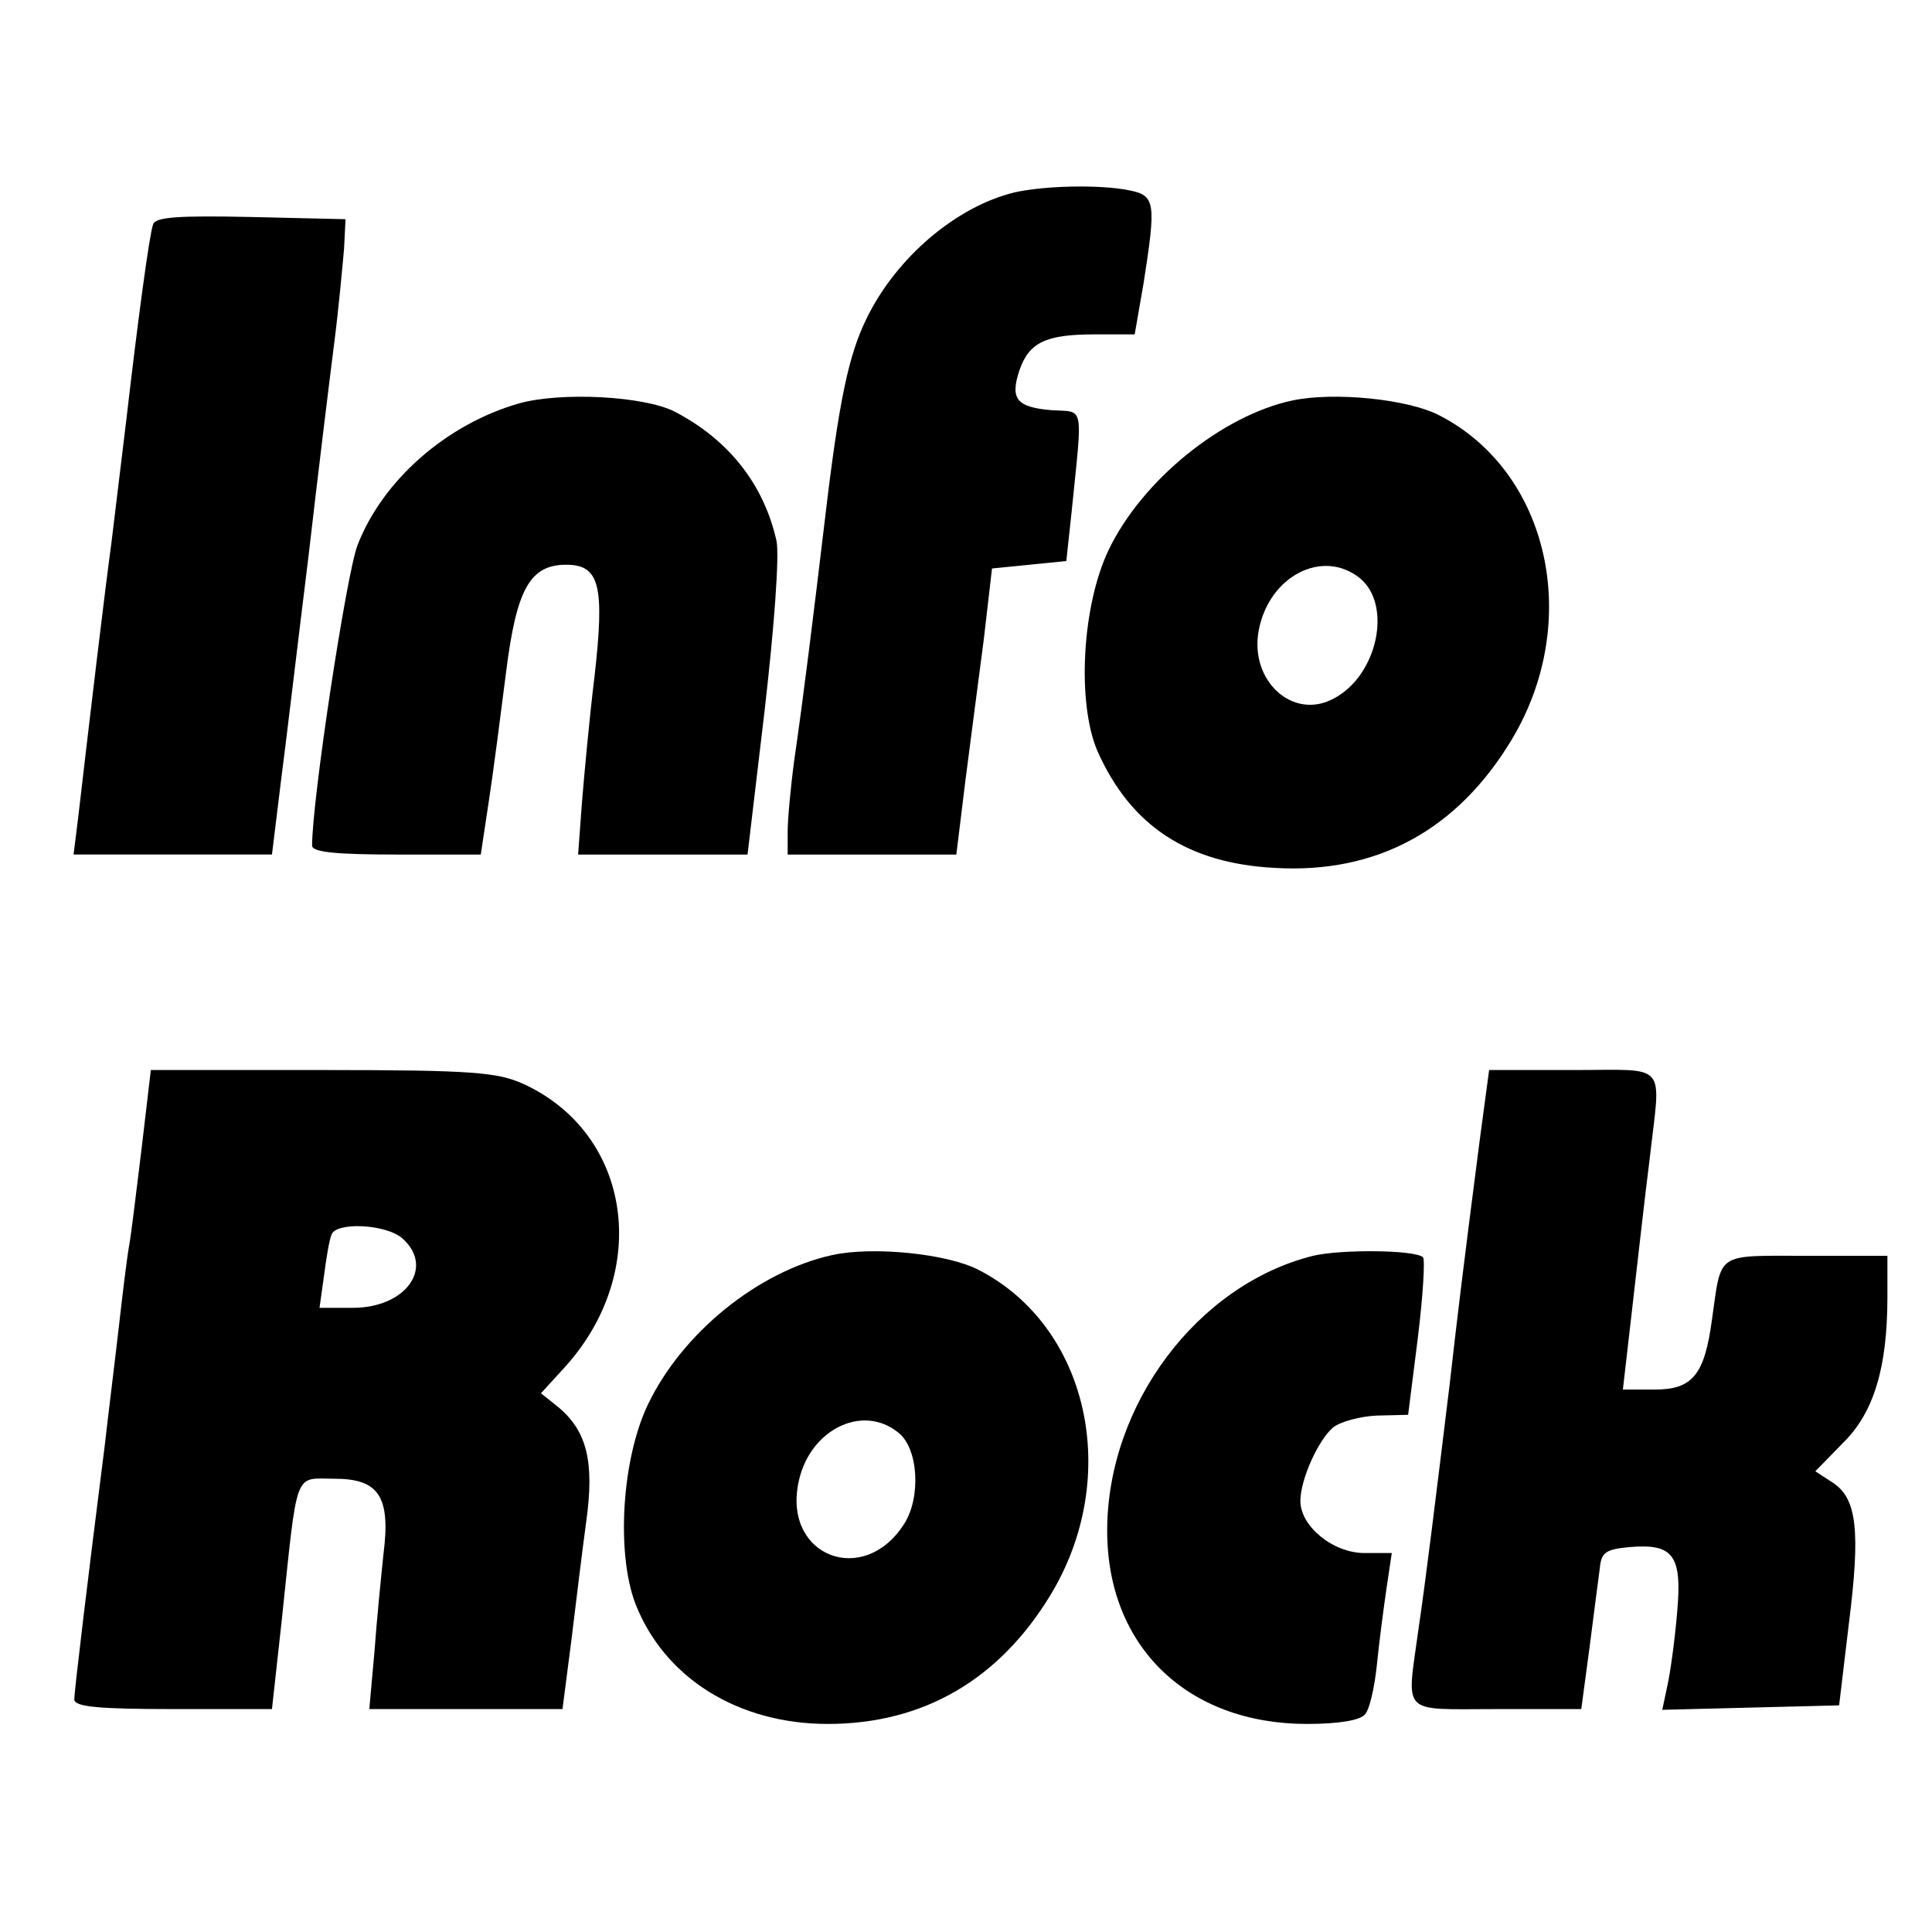
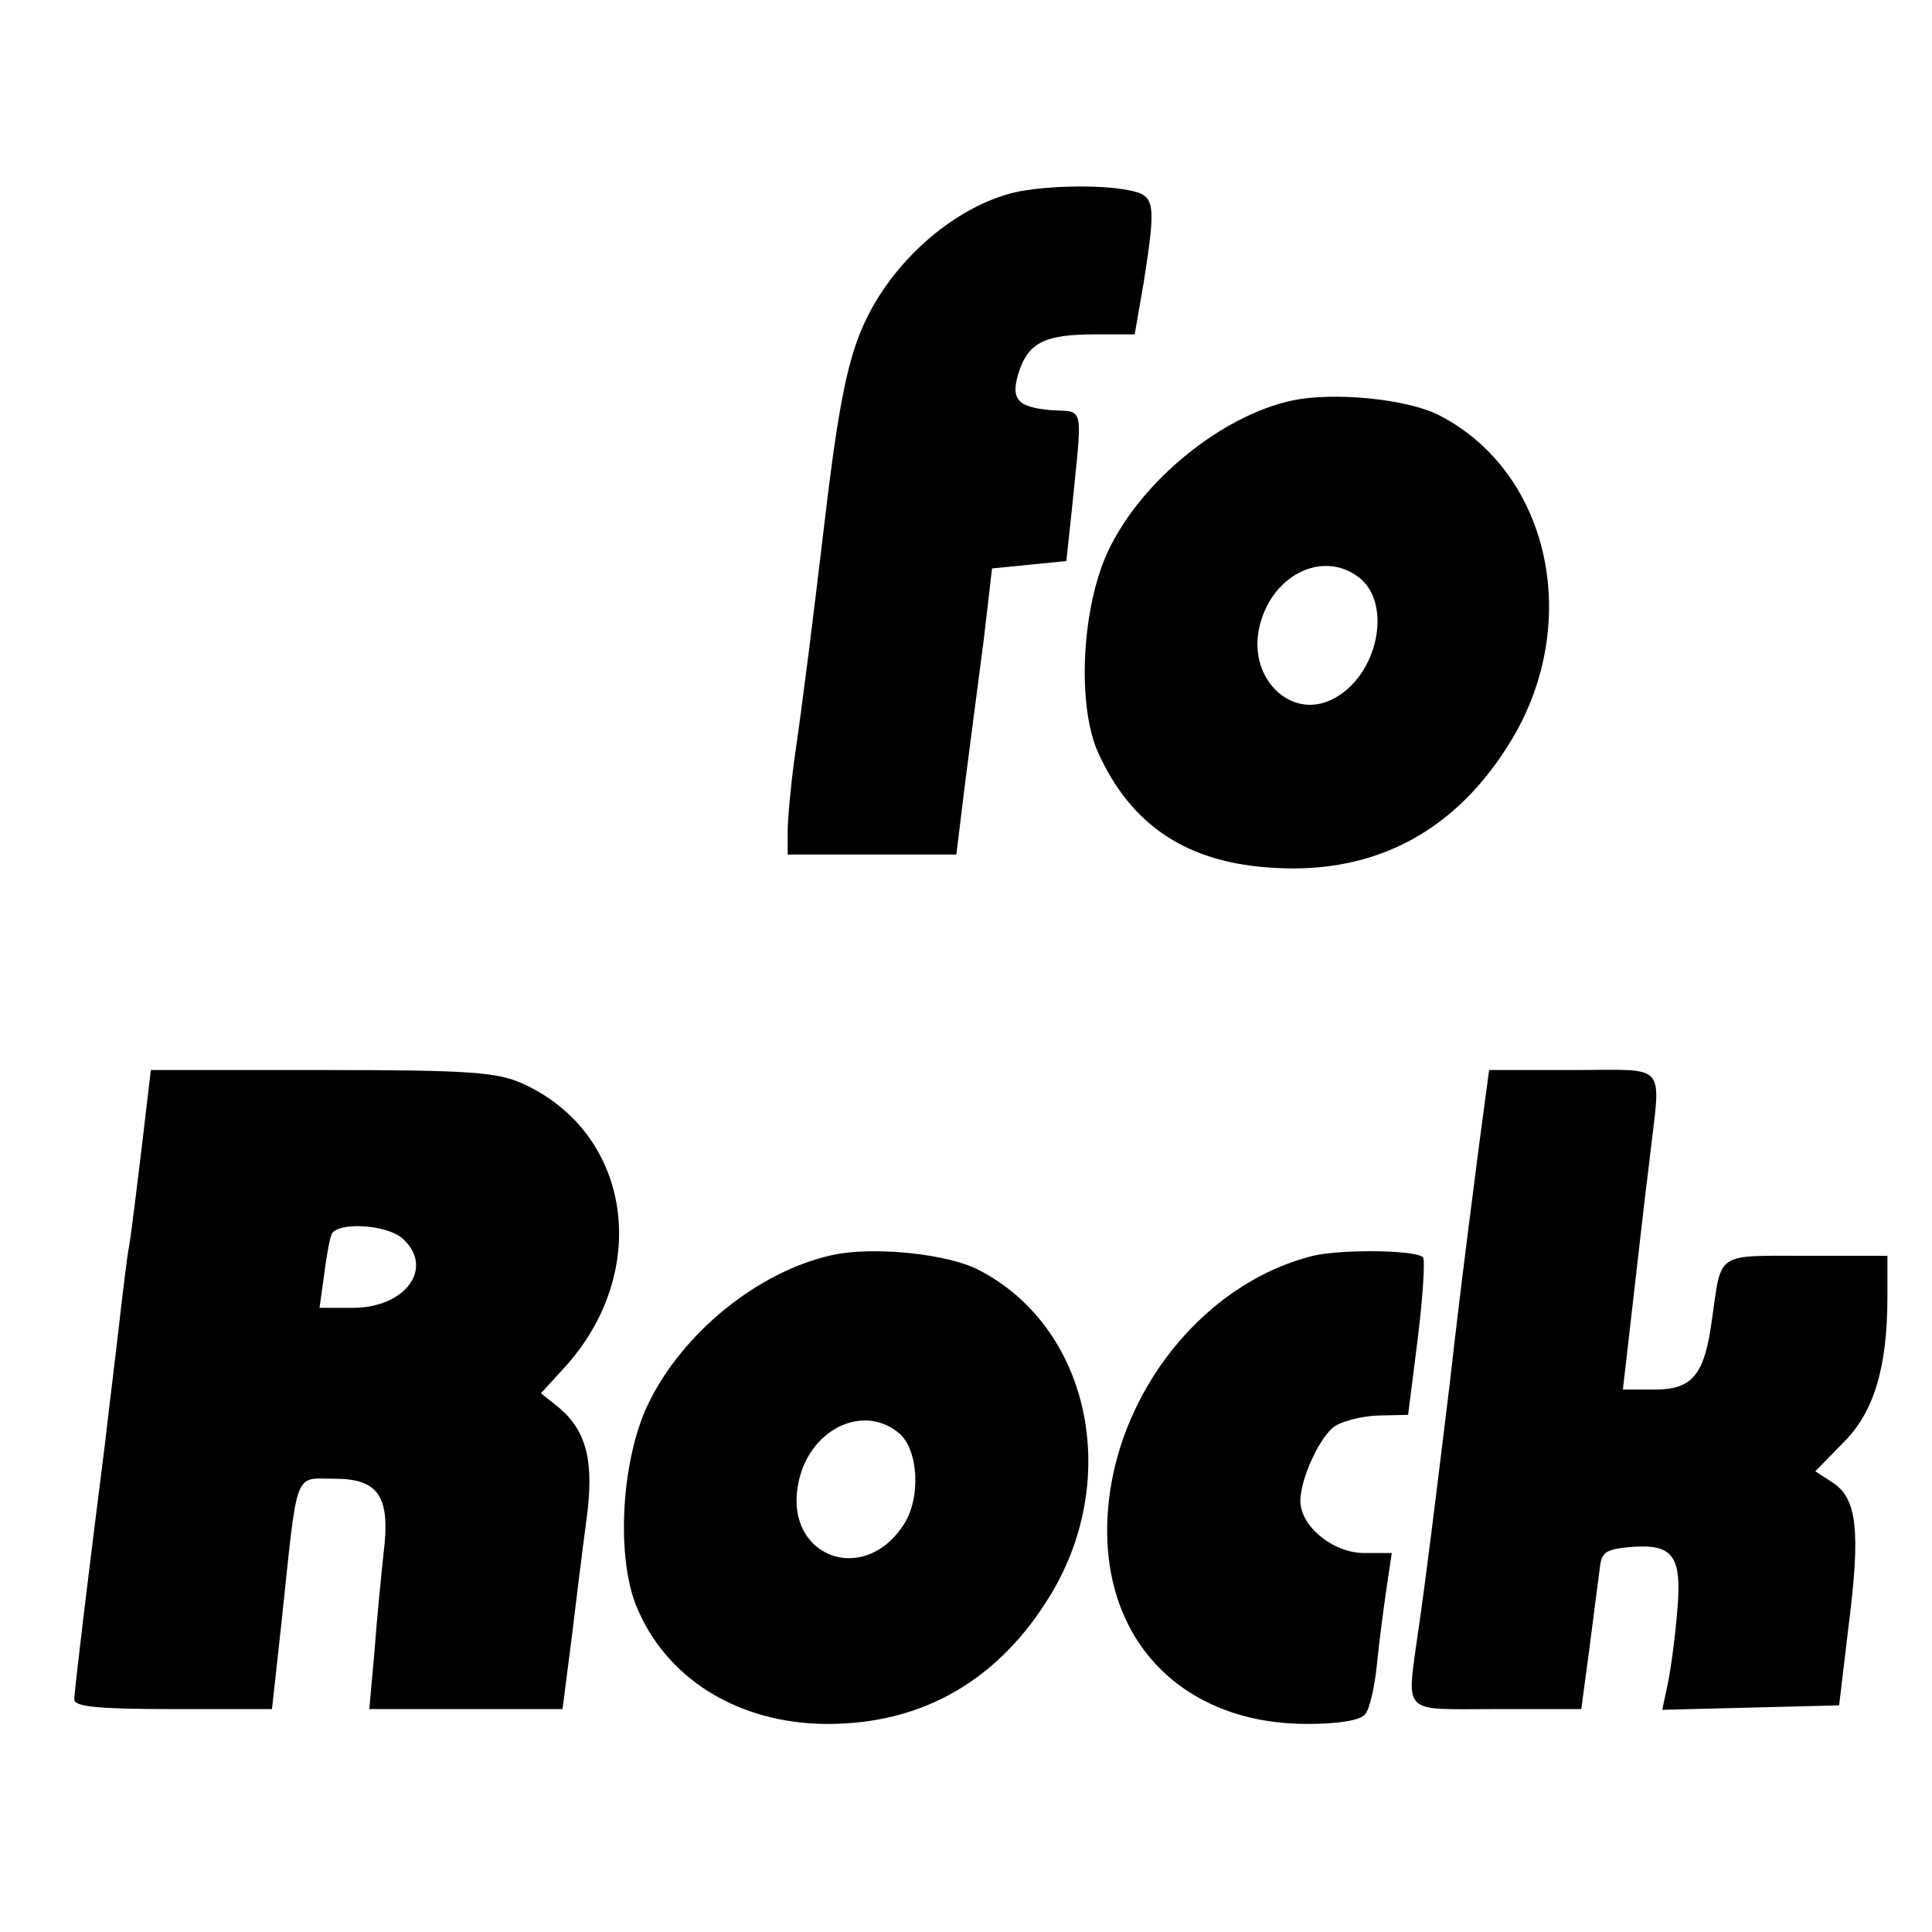
<svg xmlns="http://www.w3.org/2000/svg" version="1.0" width="260pt" height="260pt" viewBox="0 0 260 260" preserveAspectRatio="xMidYMid meet">
  <g transform="translate(0,260) scale(0.1,-0.1)" fill="#000000" stroke="none">
    <path d="M1365 2341 c-78 -19 -158 -87 -198 -168 -25 -50 -38 -112 -57 -273 -15 -126 -29 -240 -41 -322 -5 -37 -9 -81 -9 -97 l0 -31 113 0 114 0 12 98 c7 53 18 140 25 192 l11 95 50 5 50 5 7 65 c15 149 18 135 -27 138 -47 4 -56 15 -43 54 13 37 35 48 101 48 l54 0 12 69 c17 109 16 118 -20 125 -40 8 -115 6 -154 -3z" />
-     <path d="M206 2298 c-5 -14 -20 -125 -36 -263 -6 -49 -15 -124 -20 -165 -9 -66 -28 -226 -45 -372 l-6 -48 134 0 133 0 12 98 c7 53 23 189 37 302 13 113 29 243 35 290 6 47 11 103 13 125 l2 40 -128 3 c-97 2 -128 0 -131 -10z" />
-     <path d="M698 2057 c-97 -28 -183 -103 -217 -191 -15 -40 -61 -342 -61 -404 0 -9 34 -12 114 -12 l113 0 11 73 c6 39 16 117 23 172 14 112 32 145 81 145 45 0 52 -28 38 -151 -7 -57 -14 -134 -17 -171 l-5 -68 114 0 114 0 23 194 c13 113 20 208 16 228 -17 76 -64 136 -137 174 -41 21 -153 27 -210 11z" />
    <path d="M1739 2061 c-94 -20 -202 -107 -247 -201 -36 -75 -43 -206 -15 -271 45 -101 122 -151 239 -157 137 -8 245 51 318 172 96 159 51 361 -97 437 -42 22 -142 32 -198 20z m91 -239 c44 -36 24 -131 -35 -162 -55 -30 -114 24 -101 92 14 73 86 110 136 70z" />
    <path d="M191 1058 c-7 -57 -14 -116 -17 -133 -3 -16 -9 -66 -14 -110 -5 -44 -14 -116 -19 -160 -23 -181 -41 -331 -41 -342 0 -10 33 -13 133 -13 l133 0 13 118 c22 208 16 192 71 192 60 0 76 -24 66 -102 -3 -29 -9 -88 -12 -130 l-7 -78 130 0 130 0 12 93 c6 50 15 123 20 160 11 79 1 120 -36 152 l-25 20 32 35 c117 129 90 314 -55 381 -35 16 -68 19 -271 19 l-231 0 -12 -102z m351 -125 c43 -39 4 -93 -67 -93 l-45 0 6 43 c3 23 7 48 10 55 5 18 74 15 96 -5z" />
    <path d="M1991 1063 c-23 -178 -30 -237 -40 -325 -19 -156 -32 -262 -42 -330 -16 -118 -26 -108 105 -108 l114 0 11 82 c6 46 12 94 14 108 2 21 8 25 40 28 59 5 71 -11 64 -88 -3 -36 -9 -80 -13 -98 l-7 -33 119 3 119 3 13 109 c16 126 11 170 -22 191 l-23 15 37 38 c42 41 60 102 60 197 l0 55 -109 0 c-123 0 -114 6 -127 -85 -10 -75 -26 -95 -77 -95 l-43 0 13 113 c7 61 17 150 23 197 15 133 27 120 -103 120 l-113 0 -13 -97z" />
    <path d="M1120 911 c-100 -22 -202 -105 -248 -201 -35 -73 -43 -199 -17 -268 39 -100 138 -162 259 -162 129 0 231 60 300 174 96 159 51 361 -97 437 -42 22 -143 32 -197 20z m89 -239 c27 -21 31 -88 7 -124 -54 -83 -160 -43 -142 54 13 73 86 110 135 70z" />
    <path d="M1767 910 c-156 -39 -277 -201 -277 -370 0 -156 108 -260 269 -260 43 0 72 5 78 13 6 6 13 37 16 67 3 30 9 76 13 103 l7 47 -37 0 c-42 0 -86 36 -86 70 0 29 24 82 44 99 10 8 37 15 59 16 l42 1 13 103 c7 57 10 106 7 109 -10 10 -110 11 -148 2z" />
  </g>
</svg>